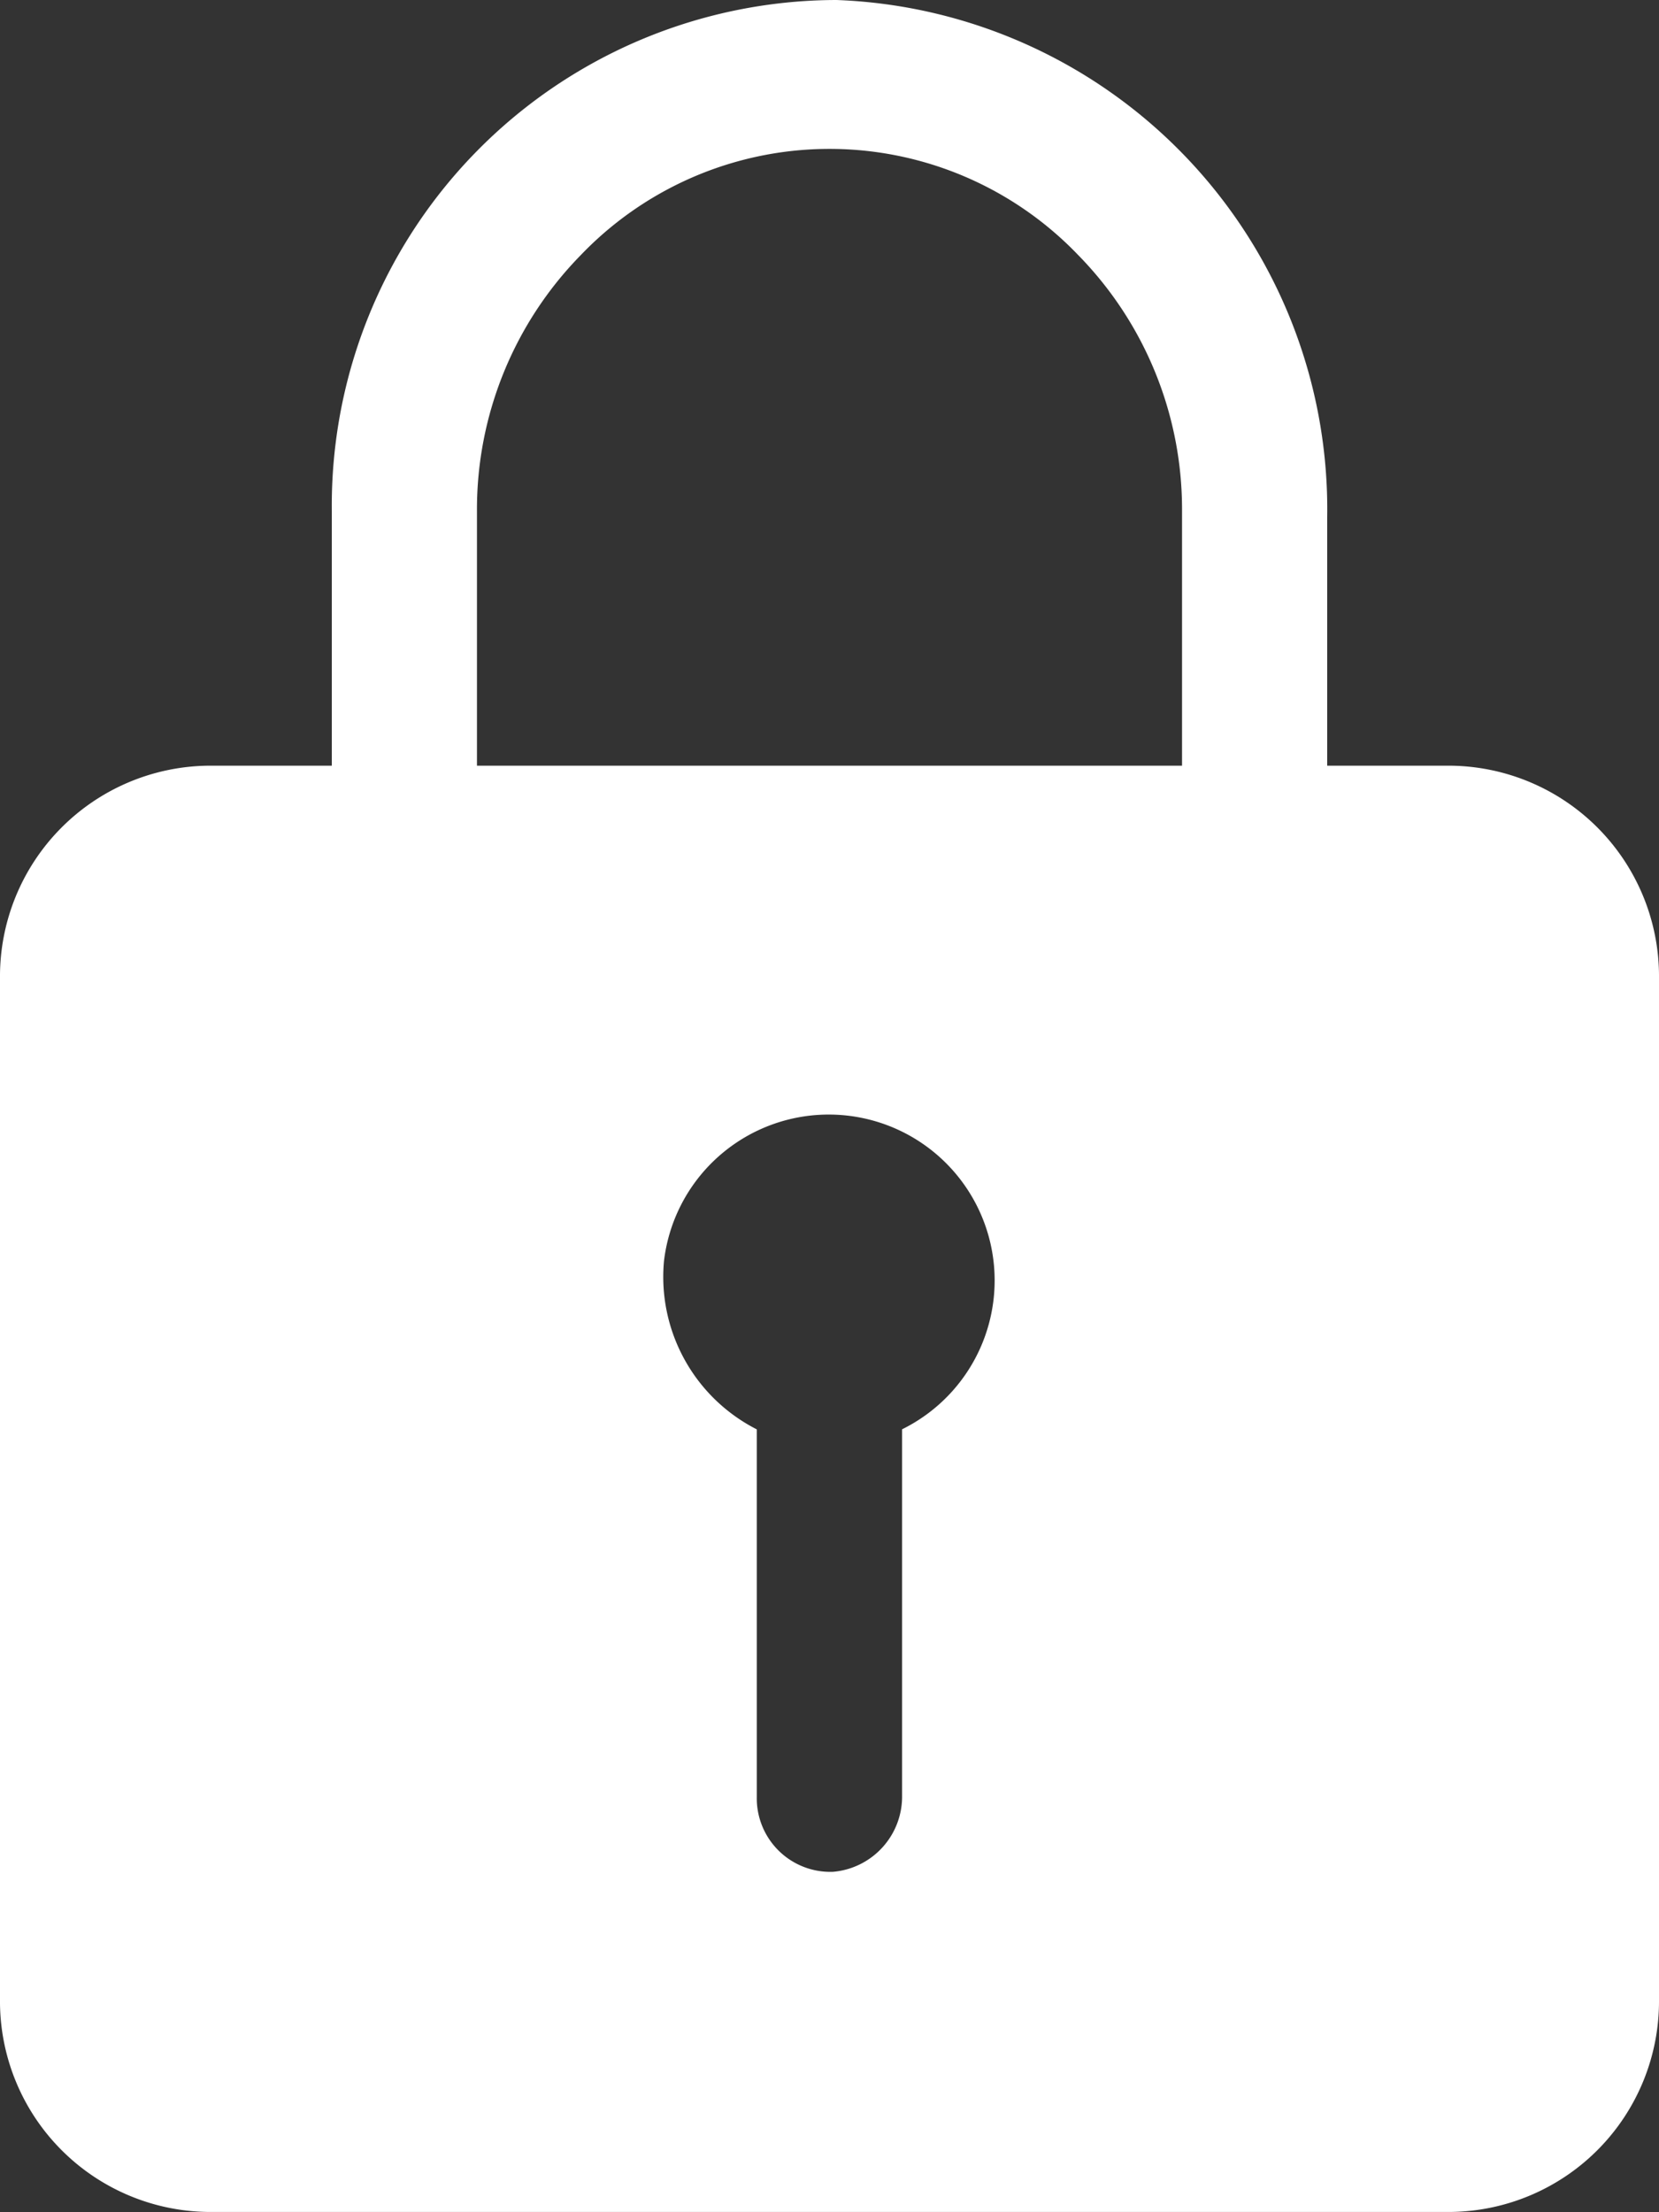
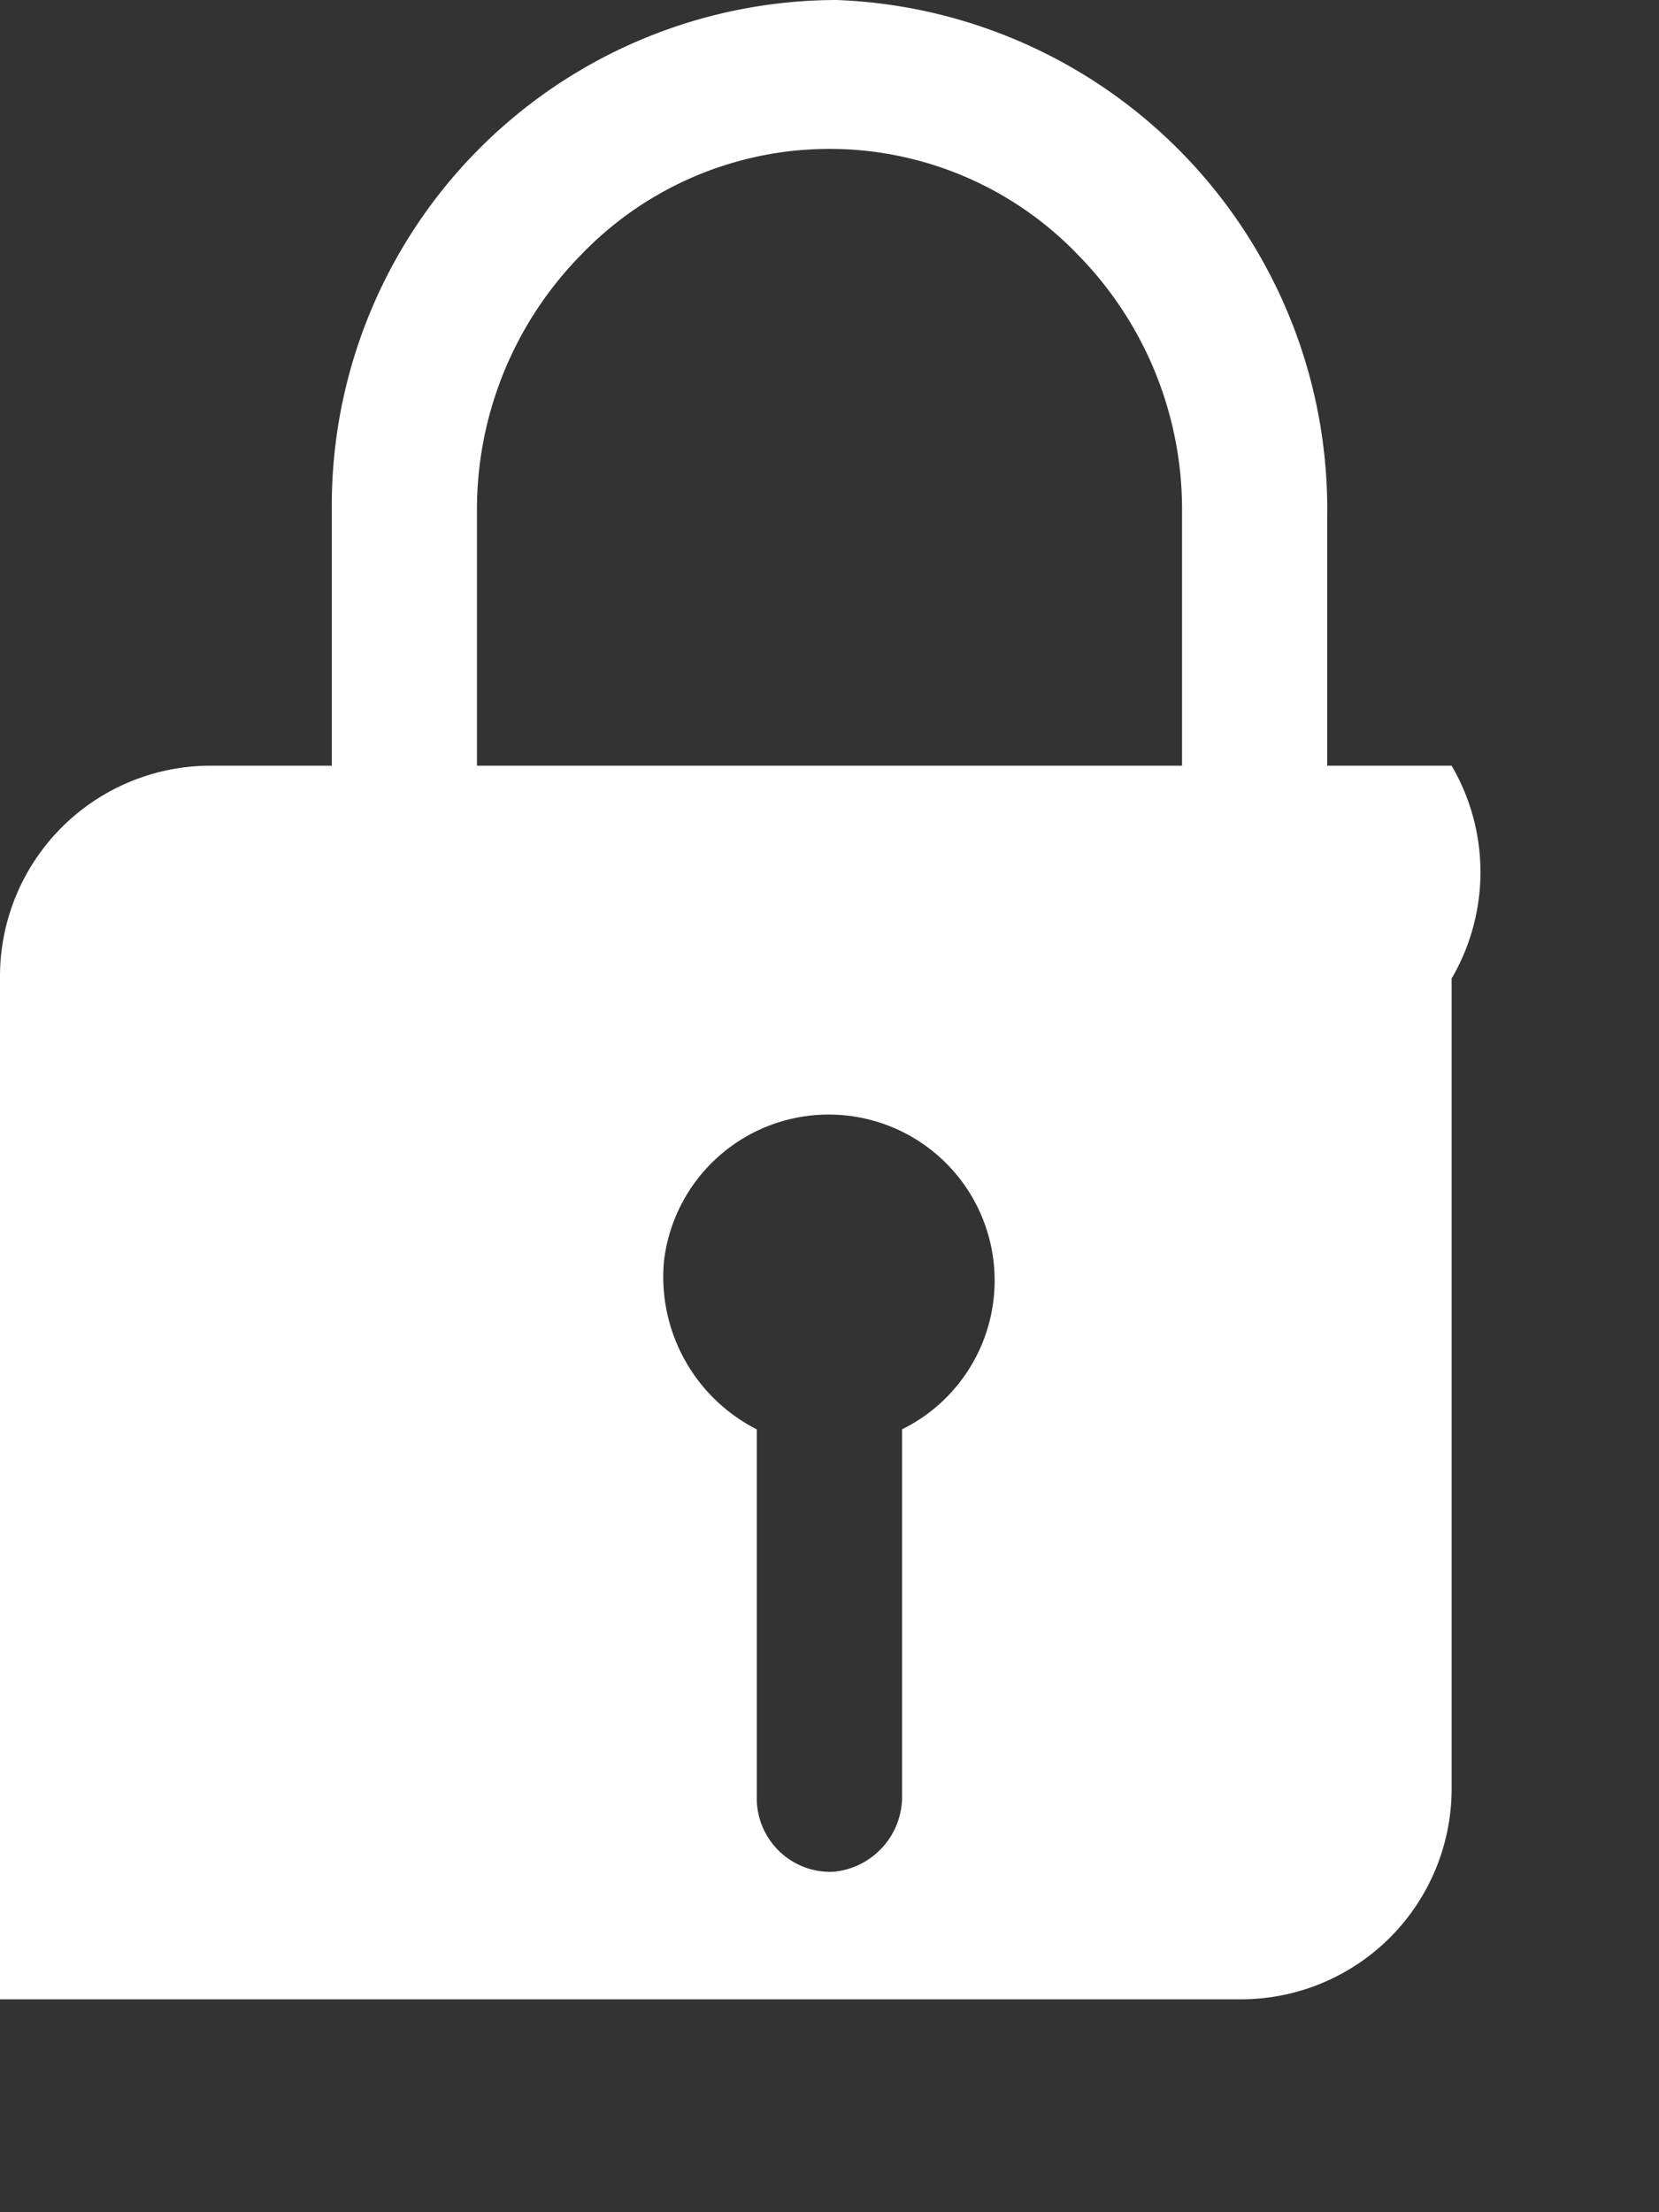
<svg xmlns="http://www.w3.org/2000/svg" width="12" height="16" viewBox="0 0 12 16">
  <rect x="0" y="0" width="12" height="16" fill="#333333" stroke="none" />
-   <path id="Icon_ionic-ios-lock" data-name="Icon ionic-ios-lock" d="M17.25,8.913h-.9v-1.8A3.686,3.686,0,0,0,12.8,3.375,3.657,3.657,0,0,0,9.15,7.067V8.913h-.9a1.524,1.524,0,0,0-1.5,1.538v7.384a1.524,1.524,0,0,0,1.5,1.538h9a1.524,1.524,0,0,0,1.5-1.538V10.452A1.524,1.524,0,0,0,17.25,8.913Zm-3.975,4.8v2.646a.546.546,0,0,1-.5.554.532.532,0,0,1-.551-.538V13.713a1.237,1.237,0,0,1-.671-1.219,1.2,1.2,0,1,1,1.721,1.219Zm2.025-4.8H10.2V7.067a2.627,2.627,0,0,1,.75-1.846,2.491,2.491,0,0,1,3.6,0,2.627,2.627,0,0,1,.75,1.846Z" transform="translate(-6.75 -3.375)" fill="#fff" />
+   <path id="Icon_ionic-ios-lock" data-name="Icon ionic-ios-lock" d="M17.25,8.913h-.9v-1.8A3.686,3.686,0,0,0,12.8,3.375,3.657,3.657,0,0,0,9.15,7.067V8.913h-.9a1.524,1.524,0,0,0-1.5,1.538v7.384h9a1.524,1.524,0,0,0,1.5-1.538V10.452A1.524,1.524,0,0,0,17.25,8.913Zm-3.975,4.8v2.646a.546.546,0,0,1-.5.554.532.532,0,0,1-.551-.538V13.713a1.237,1.237,0,0,1-.671-1.219,1.2,1.2,0,1,1,1.721,1.219Zm2.025-4.8H10.2V7.067a2.627,2.627,0,0,1,.75-1.846,2.491,2.491,0,0,1,3.6,0,2.627,2.627,0,0,1,.75,1.846Z" transform="translate(-6.75 -3.375)" fill="#fff" />
</svg>